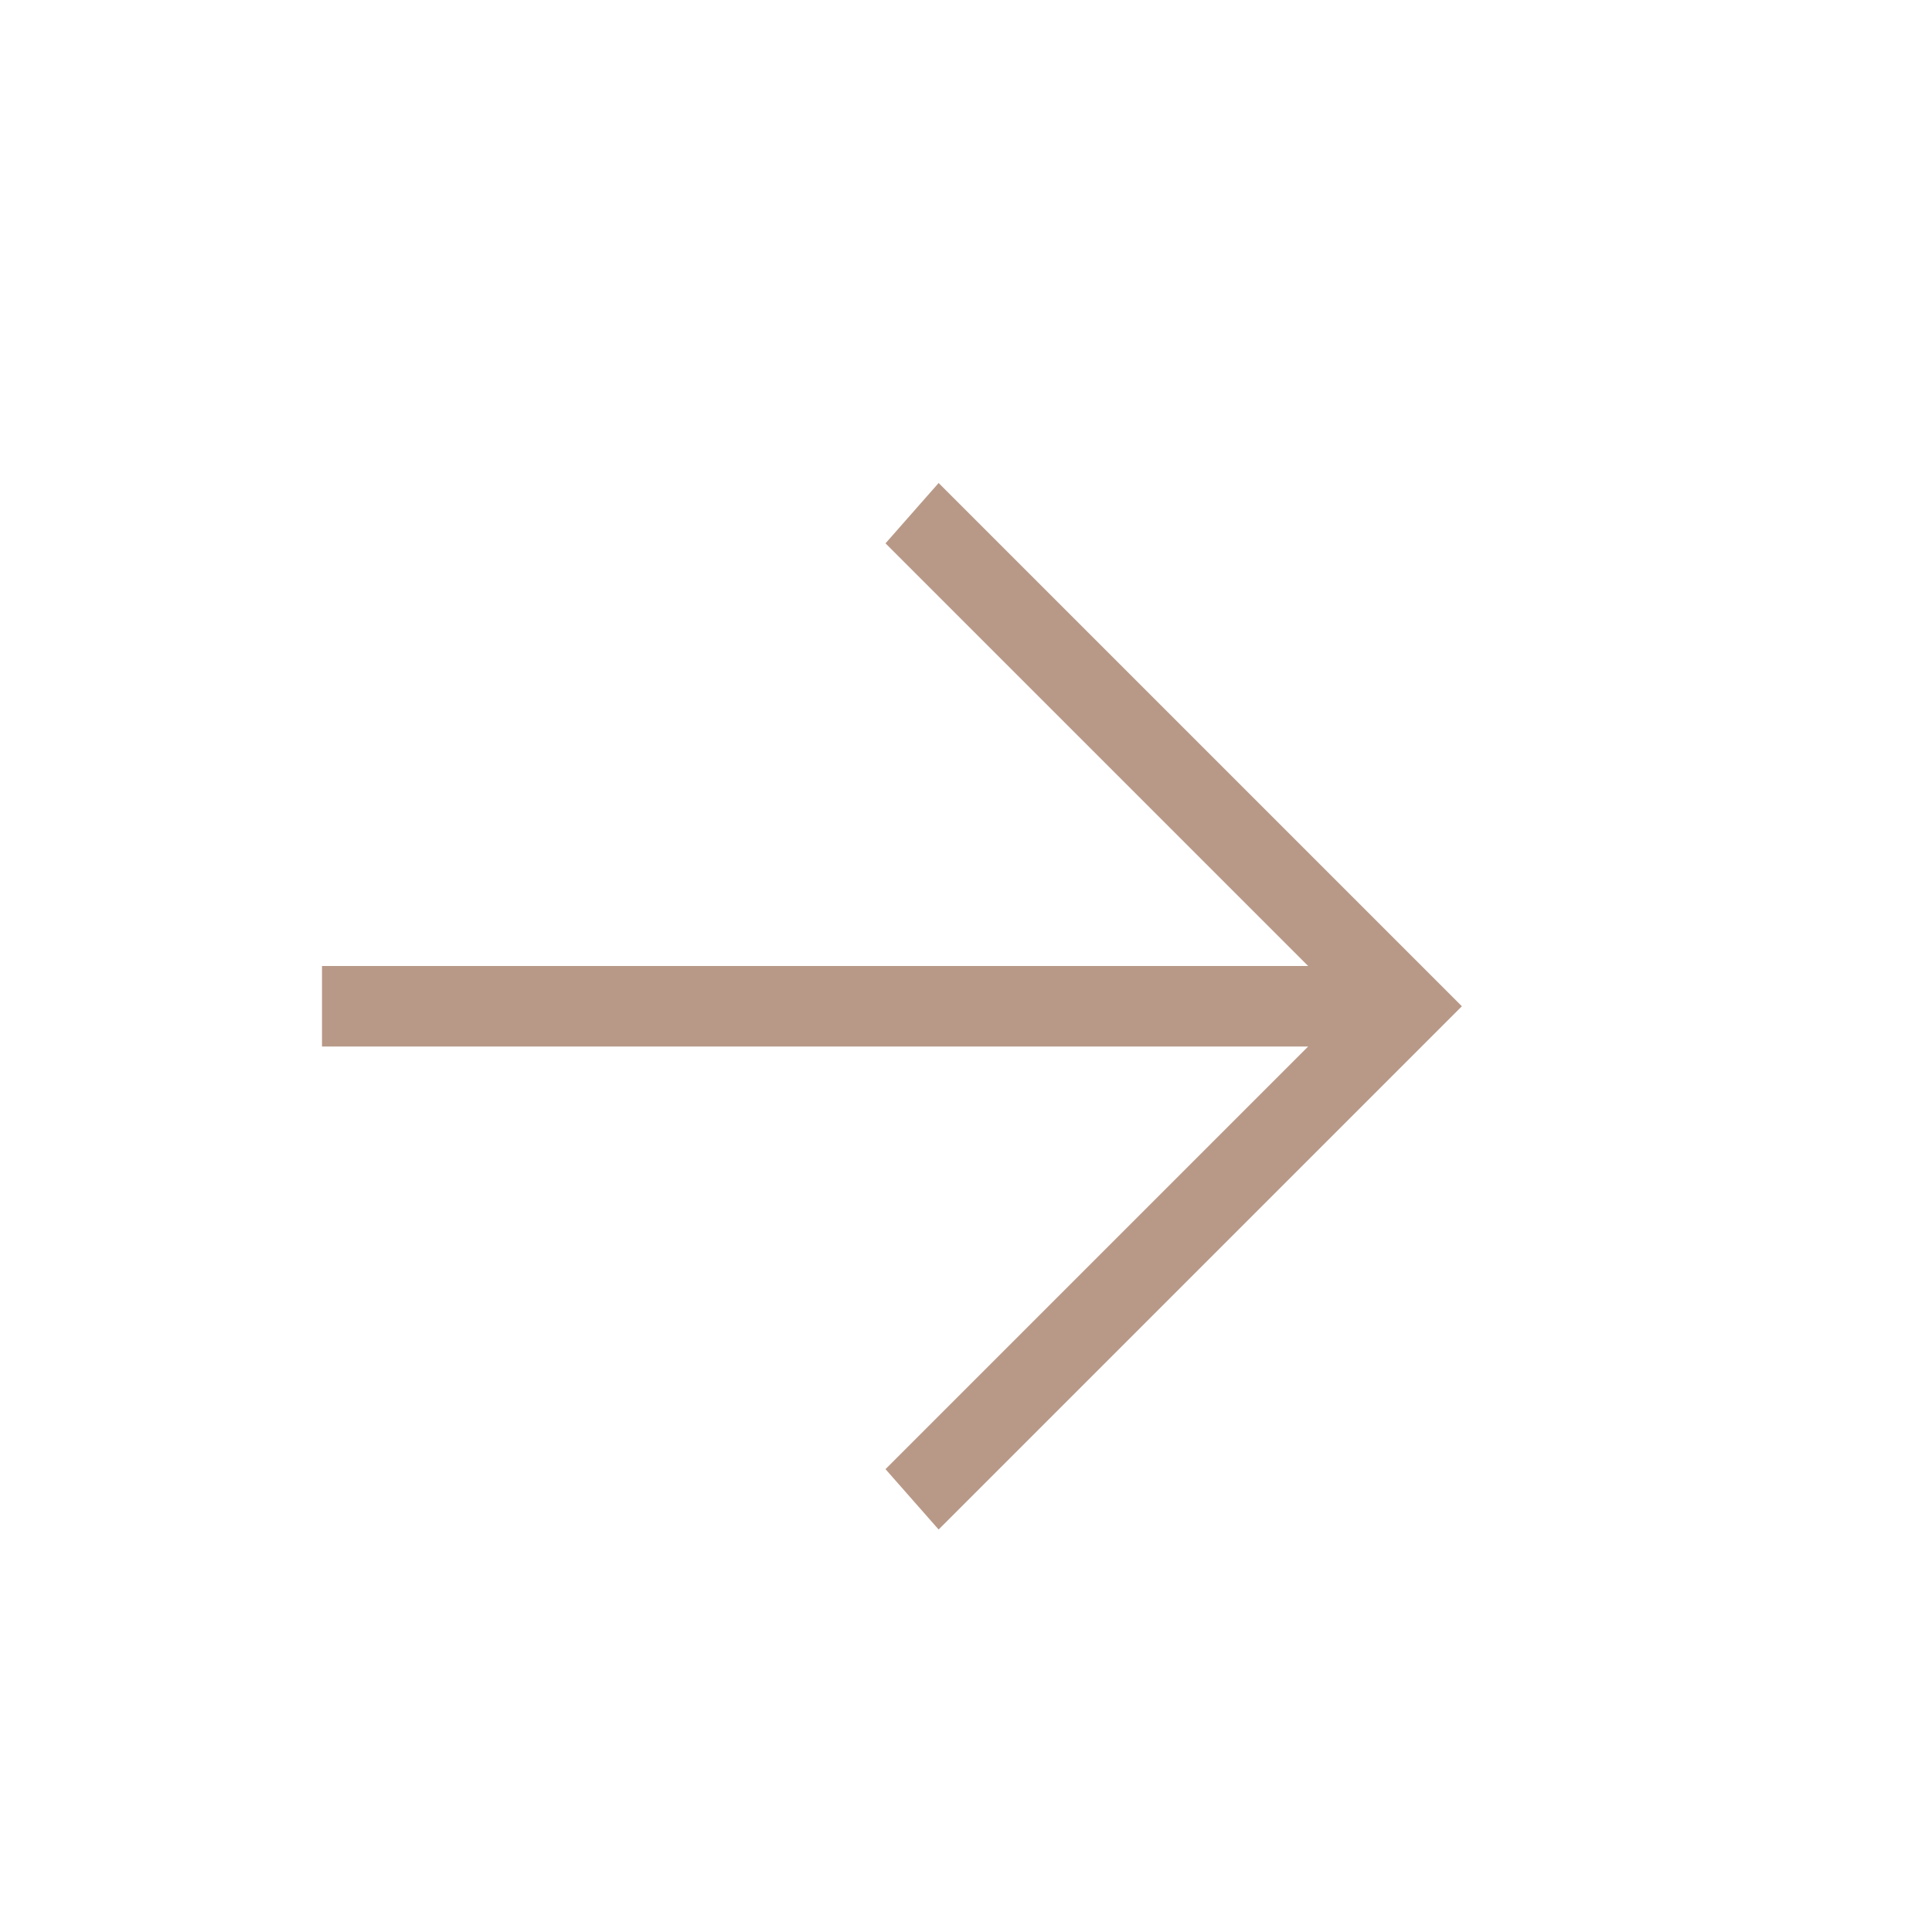
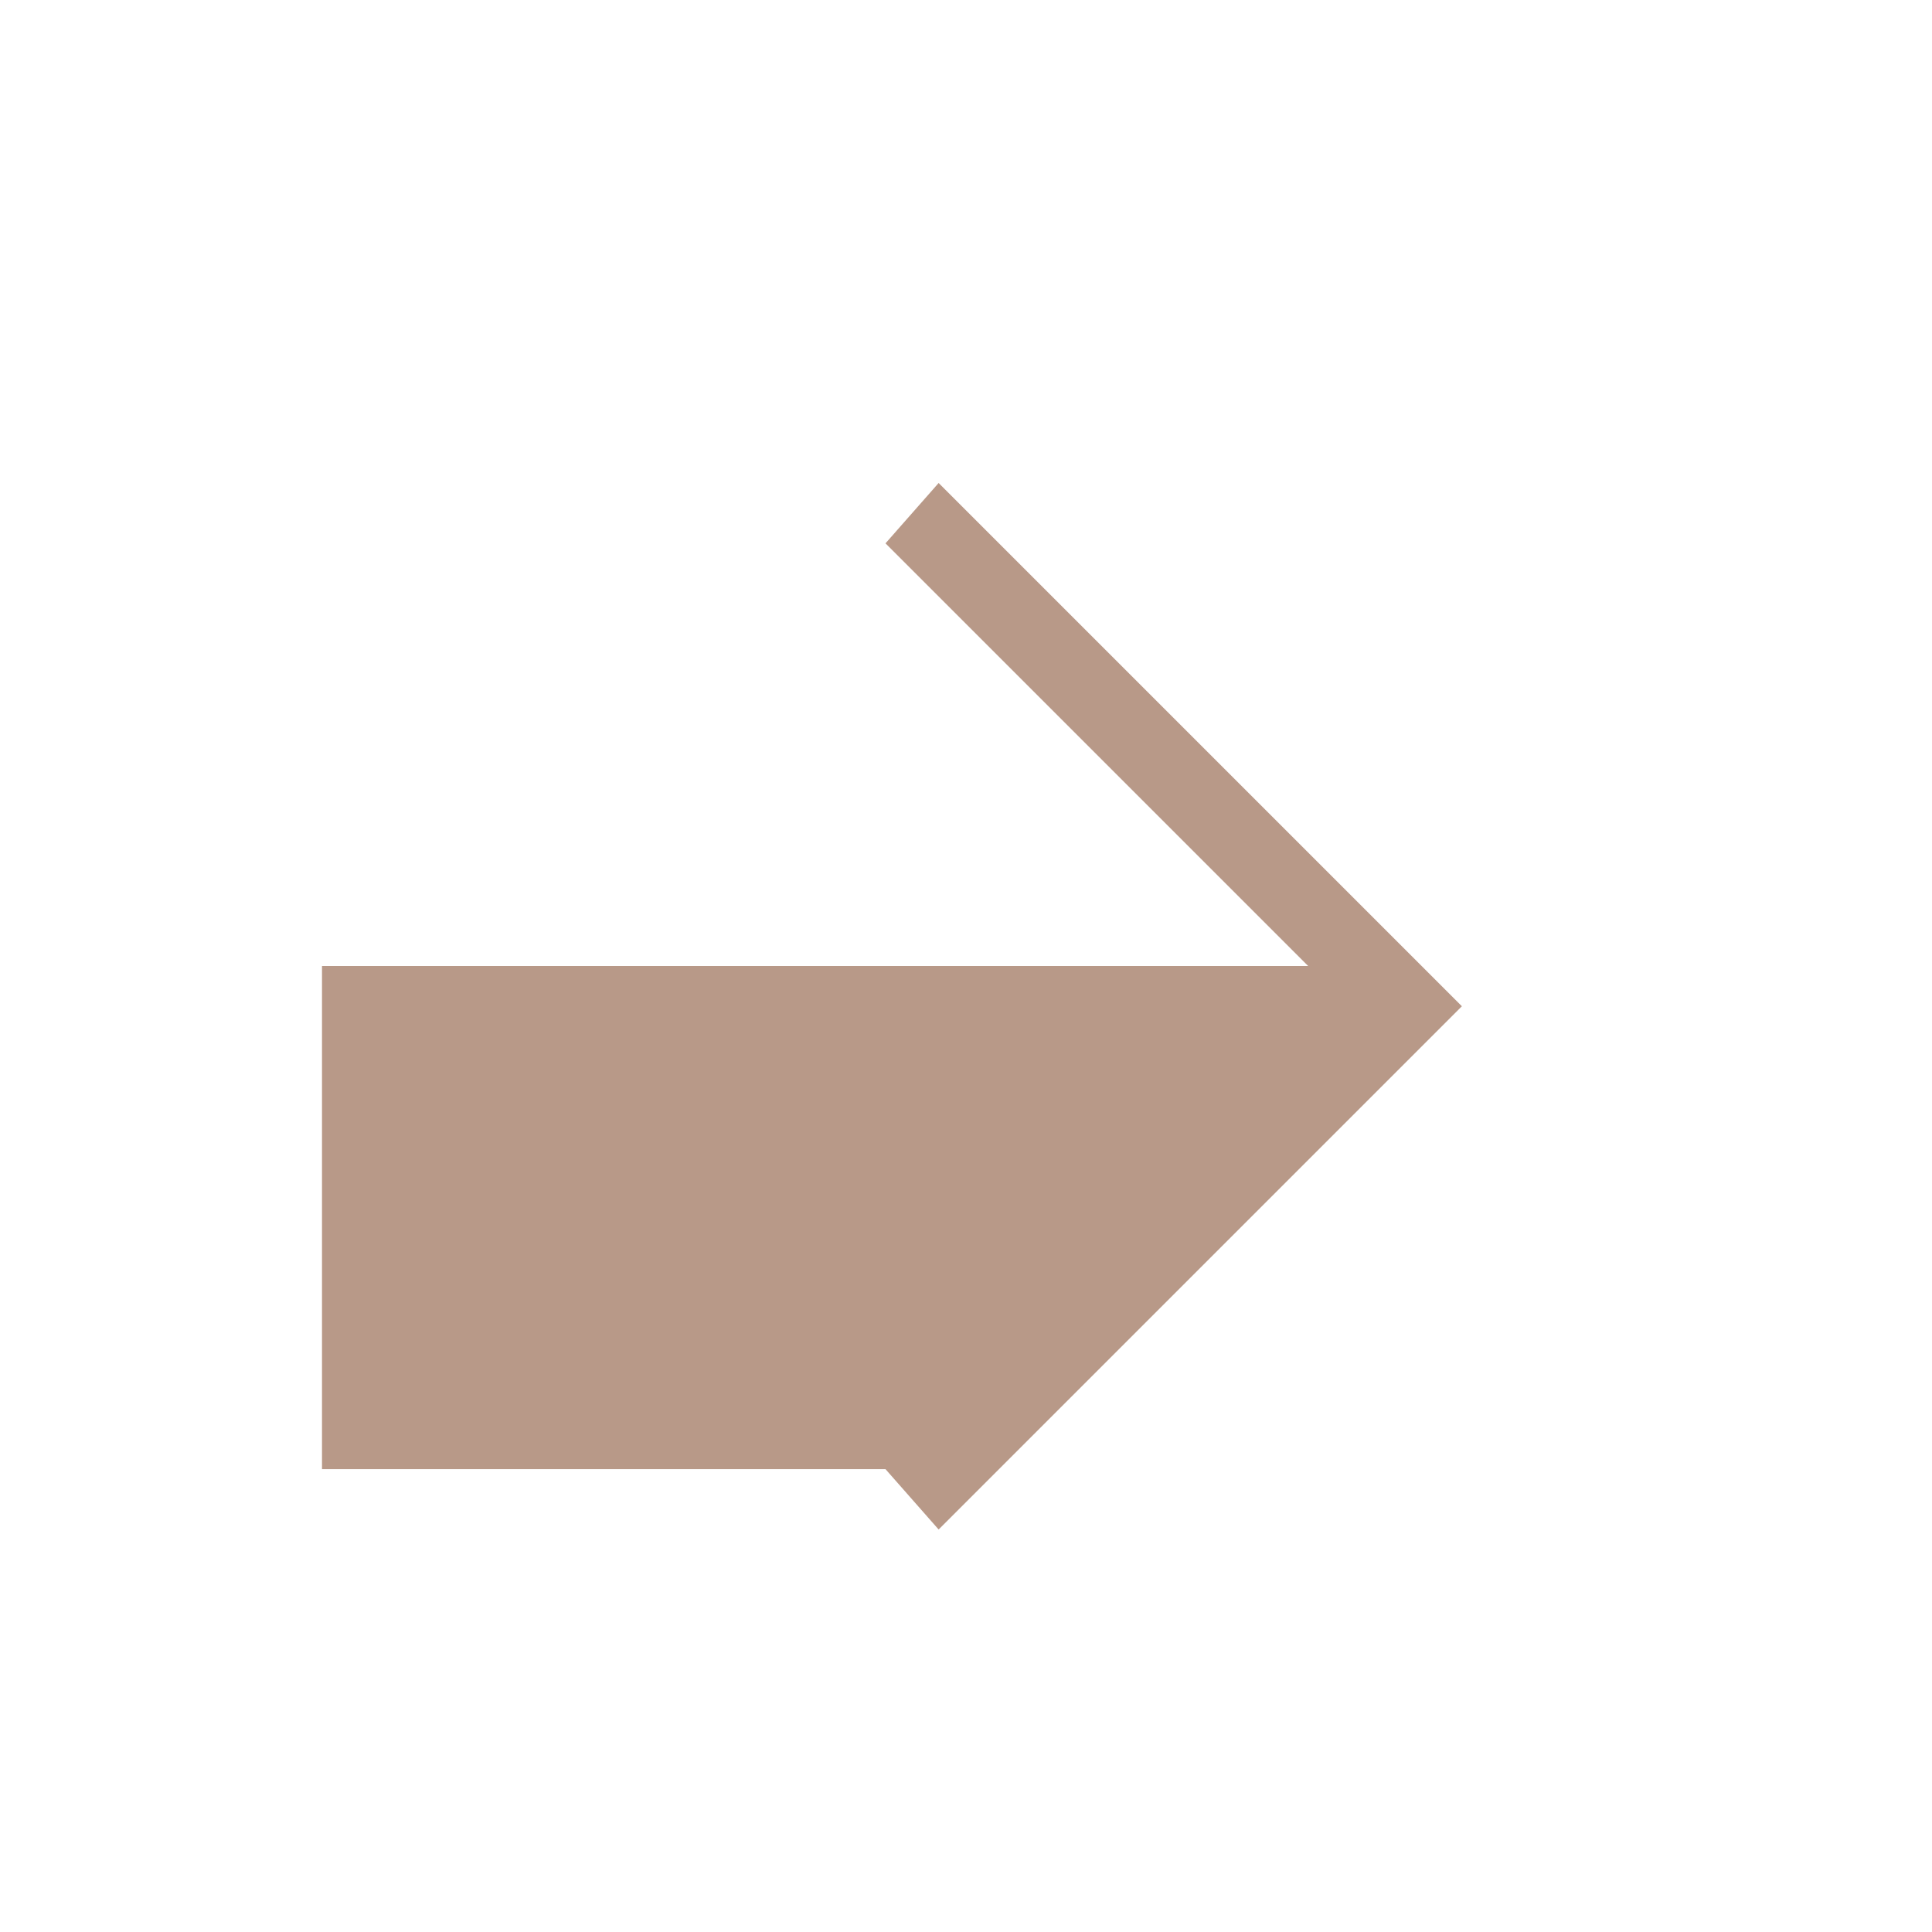
<svg xmlns="http://www.w3.org/2000/svg" width="42" height="42" viewBox="0 0 42 42" fill="none">
-   <path d="M7 21H28.438L19.25 11.812L20.405 10.5L31.78 21.875L20.405 33.25L19.25 31.938L28.438 22.75H7V21Z" fill="#B89988" />
+   <path d="M7 21H28.438L19.25 11.812L20.405 10.5L31.78 21.875L20.405 33.25L19.25 31.938H7V21Z" fill="#B89988" />
</svg>